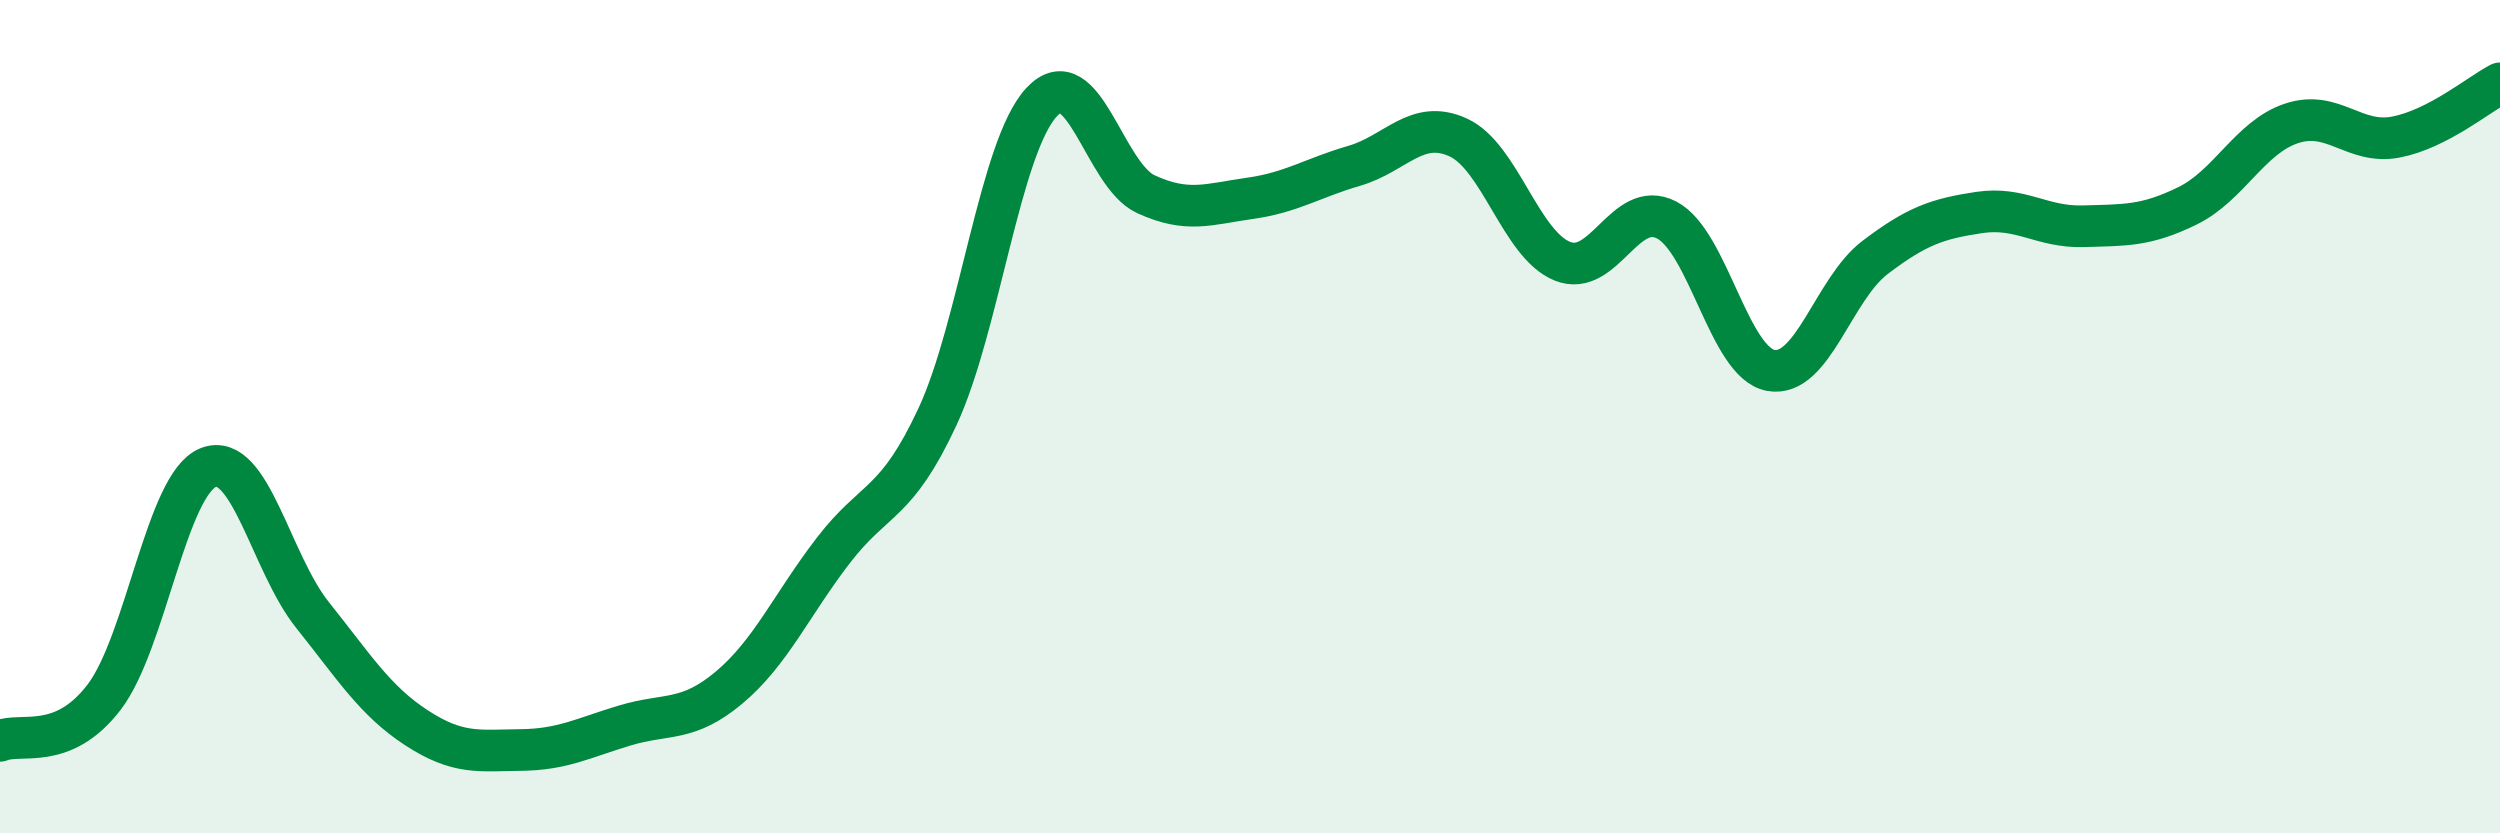
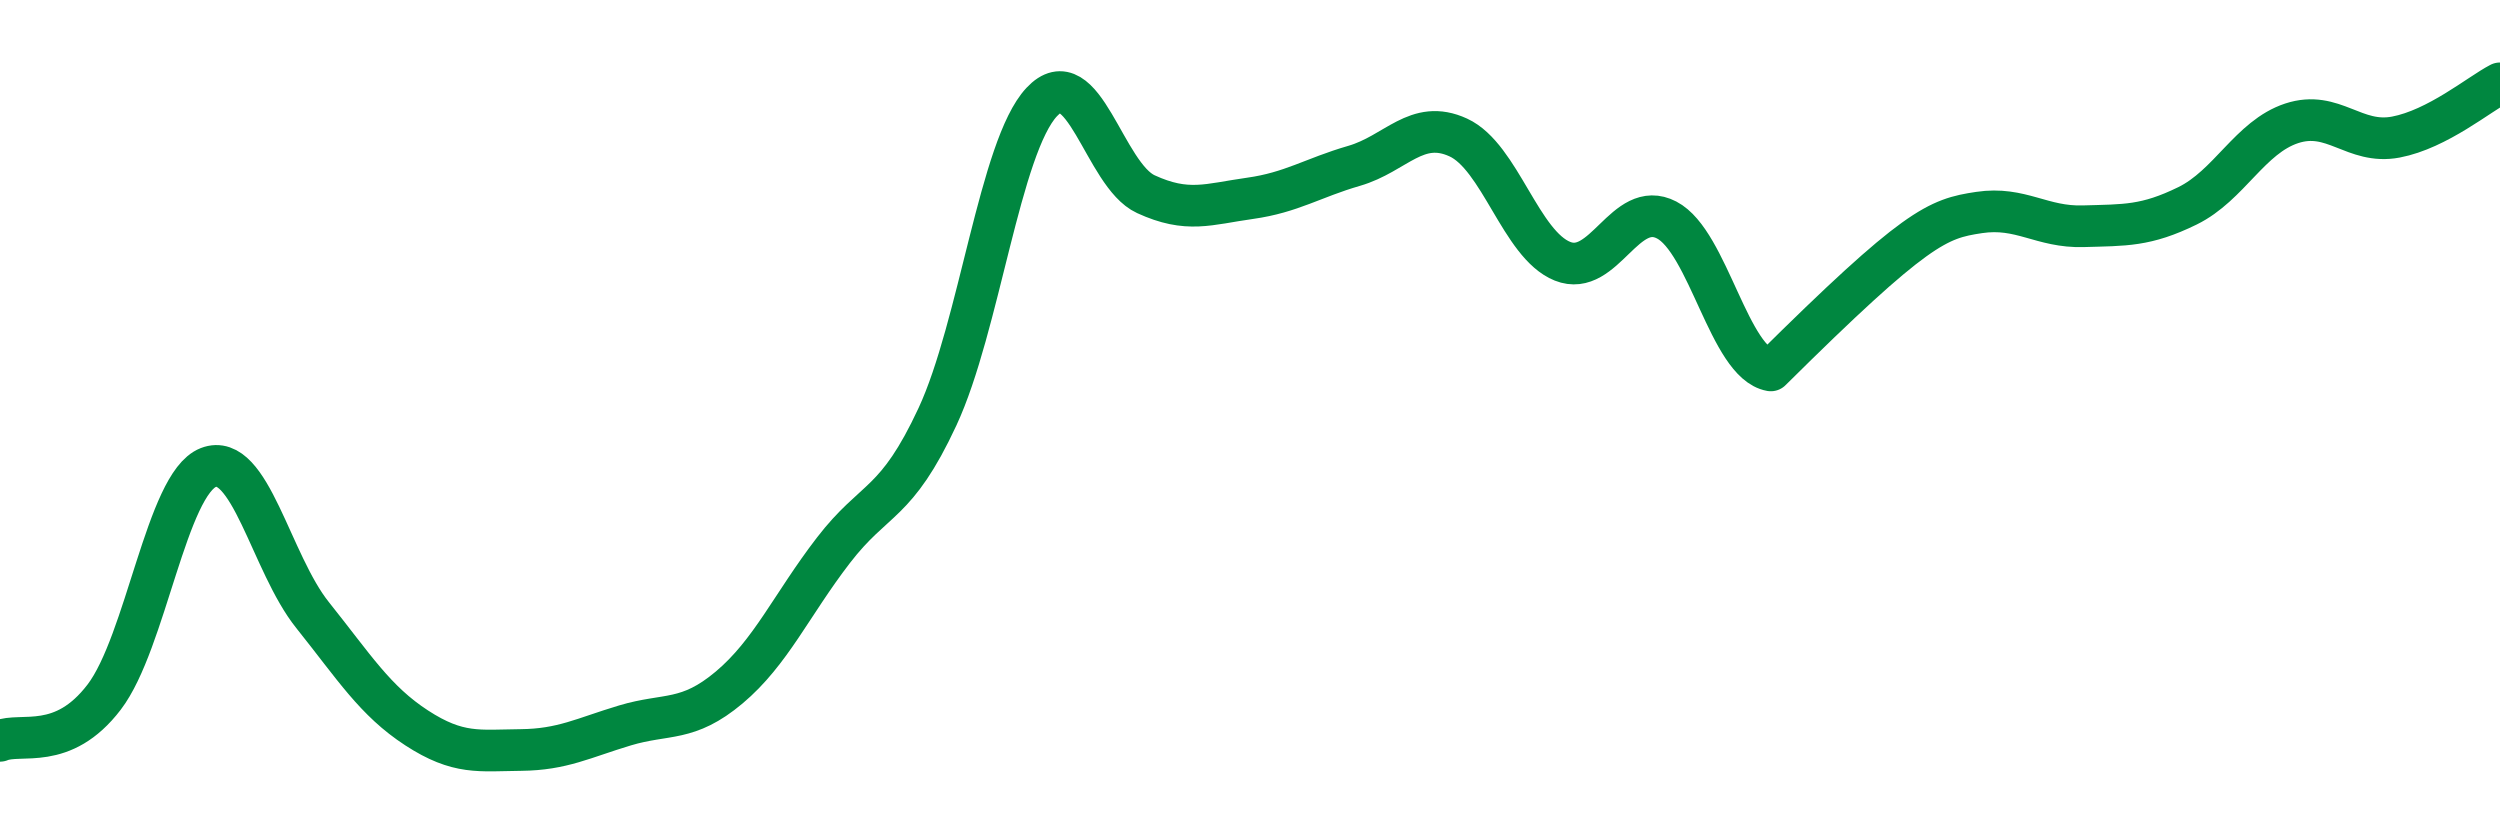
<svg xmlns="http://www.w3.org/2000/svg" width="60" height="20" viewBox="0 0 60 20">
-   <path d="M 0,17.78 C 0.5,17.57 1.5,18.04 2.5,16.73 C 3.5,15.42 4,11.61 5,11.22 C 6,10.83 6.5,13.51 7.5,14.76 C 8.5,16.01 9,16.82 10,17.47 C 11,18.12 11.5,18.01 12.5,18 C 13.5,17.99 14,17.71 15,17.41 C 16,17.11 16.5,17.34 17.5,16.5 C 18.5,15.66 19,14.51 20,13.21 C 21,11.91 21.5,12.15 22.5,10 C 23.5,7.85 24,3.52 25,2.45 C 26,1.38 26.5,4.2 27.5,4.66 C 28.5,5.12 29,4.9 30,4.76 C 31,4.62 31.5,4.27 32.5,3.98 C 33.5,3.69 34,2.84 35,3.3 C 36,3.76 36.5,5.87 37.5,6.27 C 38.5,6.67 39,4.76 40,5.28 C 41,5.8 41.5,8.71 42.5,8.89 C 43.5,9.07 44,6.94 45,6.18 C 46,5.42 46.5,5.25 47.5,5.1 C 48.5,4.95 49,5.46 50,5.43 C 51,5.4 51.5,5.43 52.5,4.94 C 53.5,4.45 54,3.29 55,2.96 C 56,2.63 56.5,3.48 57.5,3.29 C 58.5,3.1 59.5,2.26 60,2L60 20L0 20Z" fill="#008740" opacity="0.1" stroke-linecap="round" stroke-linejoin="round" />
-   <path d="M 0,17.78 C 0.5,17.57 1.5,18.04 2.5,16.73 C 3.5,15.42 4,11.61 5,11.22 C 6,10.83 6.5,13.51 7.5,14.76 C 8.5,16.01 9,16.82 10,17.47 C 11,18.12 11.5,18.01 12.5,18 C 13.5,17.99 14,17.71 15,17.41 C 16,17.11 16.5,17.34 17.5,16.5 C 18.5,15.66 19,14.51 20,13.21 C 21,11.91 21.5,12.15 22.5,10 C 23.5,7.85 24,3.52 25,2.45 C 26,1.38 26.5,4.2 27.5,4.66 C 28.5,5.12 29,4.9 30,4.76 C 31,4.62 31.5,4.27 32.5,3.98 C 33.5,3.69 34,2.84 35,3.3 C 36,3.76 36.5,5.87 37.5,6.27 C 38.5,6.67 39,4.76 40,5.28 C 41,5.8 41.5,8.71 42.5,8.89 C 43.5,9.07 44,6.94 45,6.18 C 46,5.42 46.5,5.25 47.5,5.1 C 48.5,4.95 49,5.46 50,5.43 C 51,5.4 51.5,5.43 52.5,4.94 C 53.5,4.45 54,3.29 55,2.96 C 56,2.63 56.5,3.48 57.5,3.29 C 58.5,3.1 59.5,2.26 60,2" stroke="#008740" stroke-width="1" fill="none" stroke-linecap="round" stroke-linejoin="round" />
+   <path d="M 0,17.78 C 0.5,17.57 1.5,18.04 2.5,16.73 C 3.5,15.42 4,11.61 5,11.22 C 6,10.83 6.5,13.51 7.5,14.76 C 8.5,16.01 9,16.82 10,17.47 C 11,18.12 11.5,18.01 12.5,18 C 13.5,17.99 14,17.71 15,17.41 C 16,17.11 16.5,17.34 17.5,16.5 C 18.5,15.66 19,14.51 20,13.21 C 21,11.91 21.5,12.15 22.5,10 C 23.5,7.85 24,3.52 25,2.45 C 26,1.38 26.5,4.2 27.5,4.66 C 28.5,5.12 29,4.9 30,4.76 C 31,4.62 31.5,4.27 32.5,3.98 C 33.5,3.69 34,2.84 35,3.3 C 36,3.76 36.5,5.87 37.5,6.27 C 38.5,6.67 39,4.76 40,5.28 C 41,5.8 41.5,8.71 42.5,8.89 C 46,5.42 46.5,5.25 47.5,5.1 C 48.5,4.95 49,5.46 50,5.43 C 51,5.4 51.5,5.43 52.5,4.94 C 53.5,4.45 54,3.29 55,2.96 C 56,2.63 56.5,3.48 57.5,3.29 C 58.5,3.1 59.5,2.26 60,2" stroke="#008740" stroke-width="1" fill="none" stroke-linecap="round" stroke-linejoin="round" />
</svg>